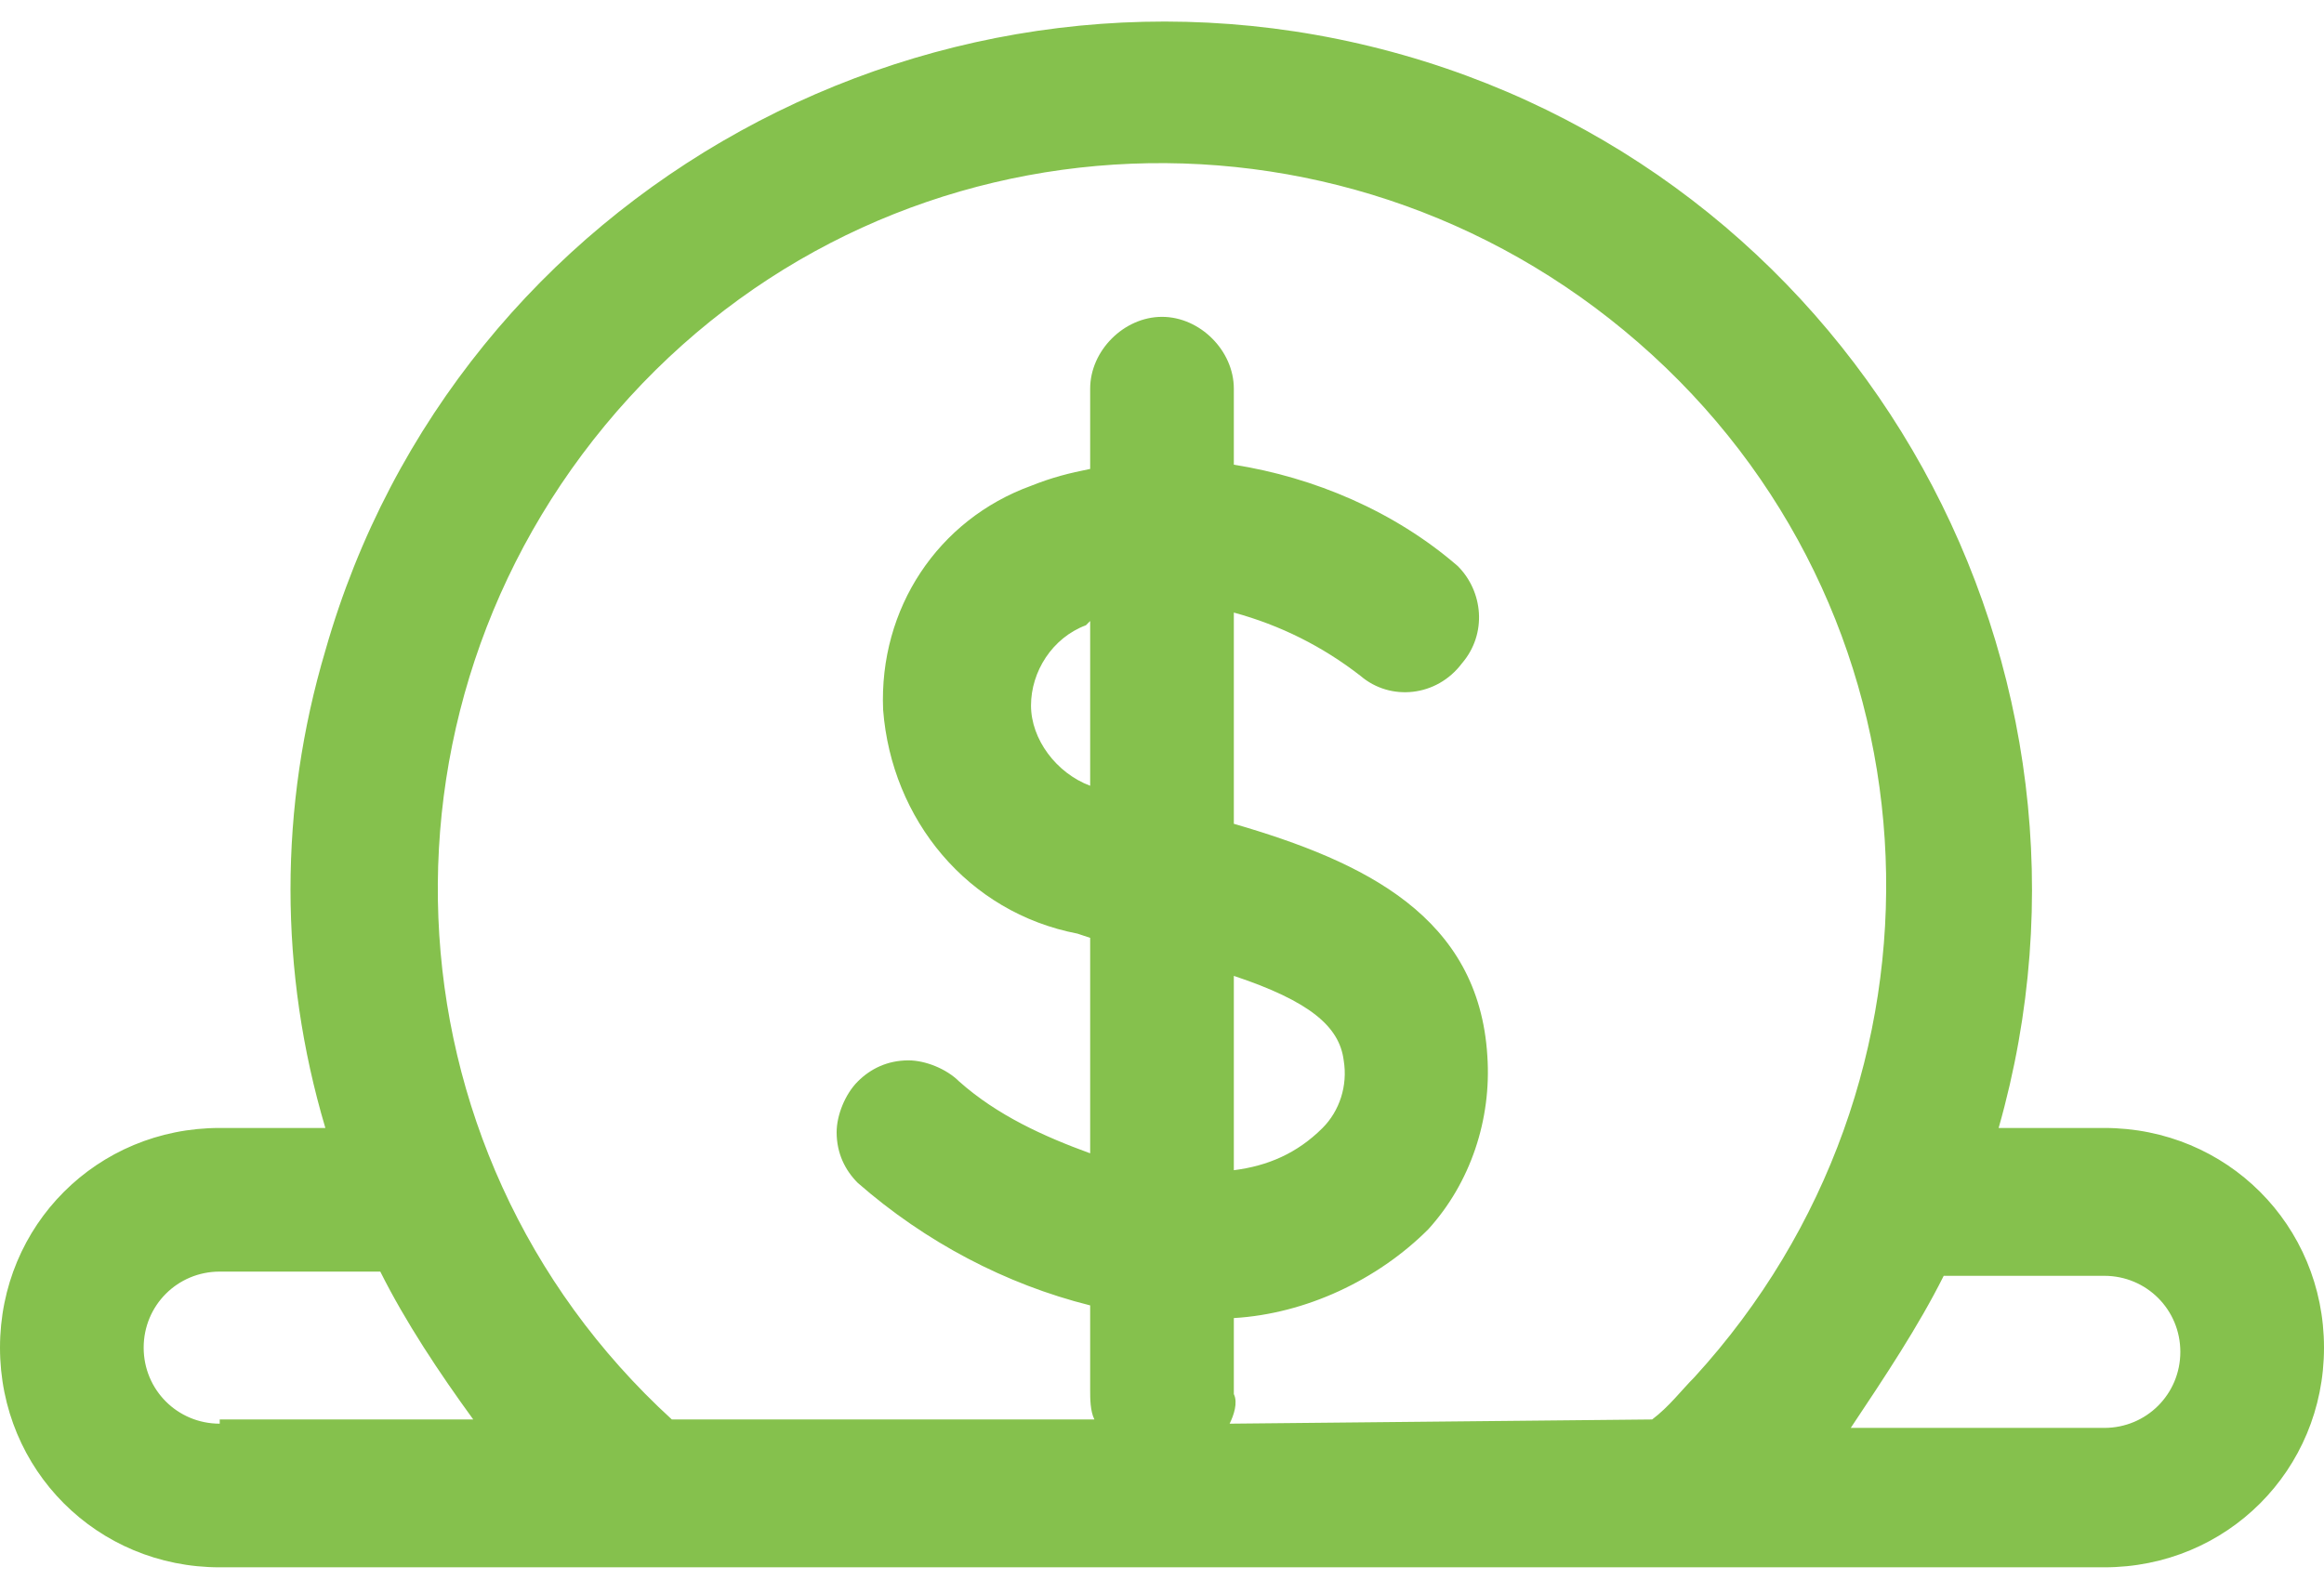
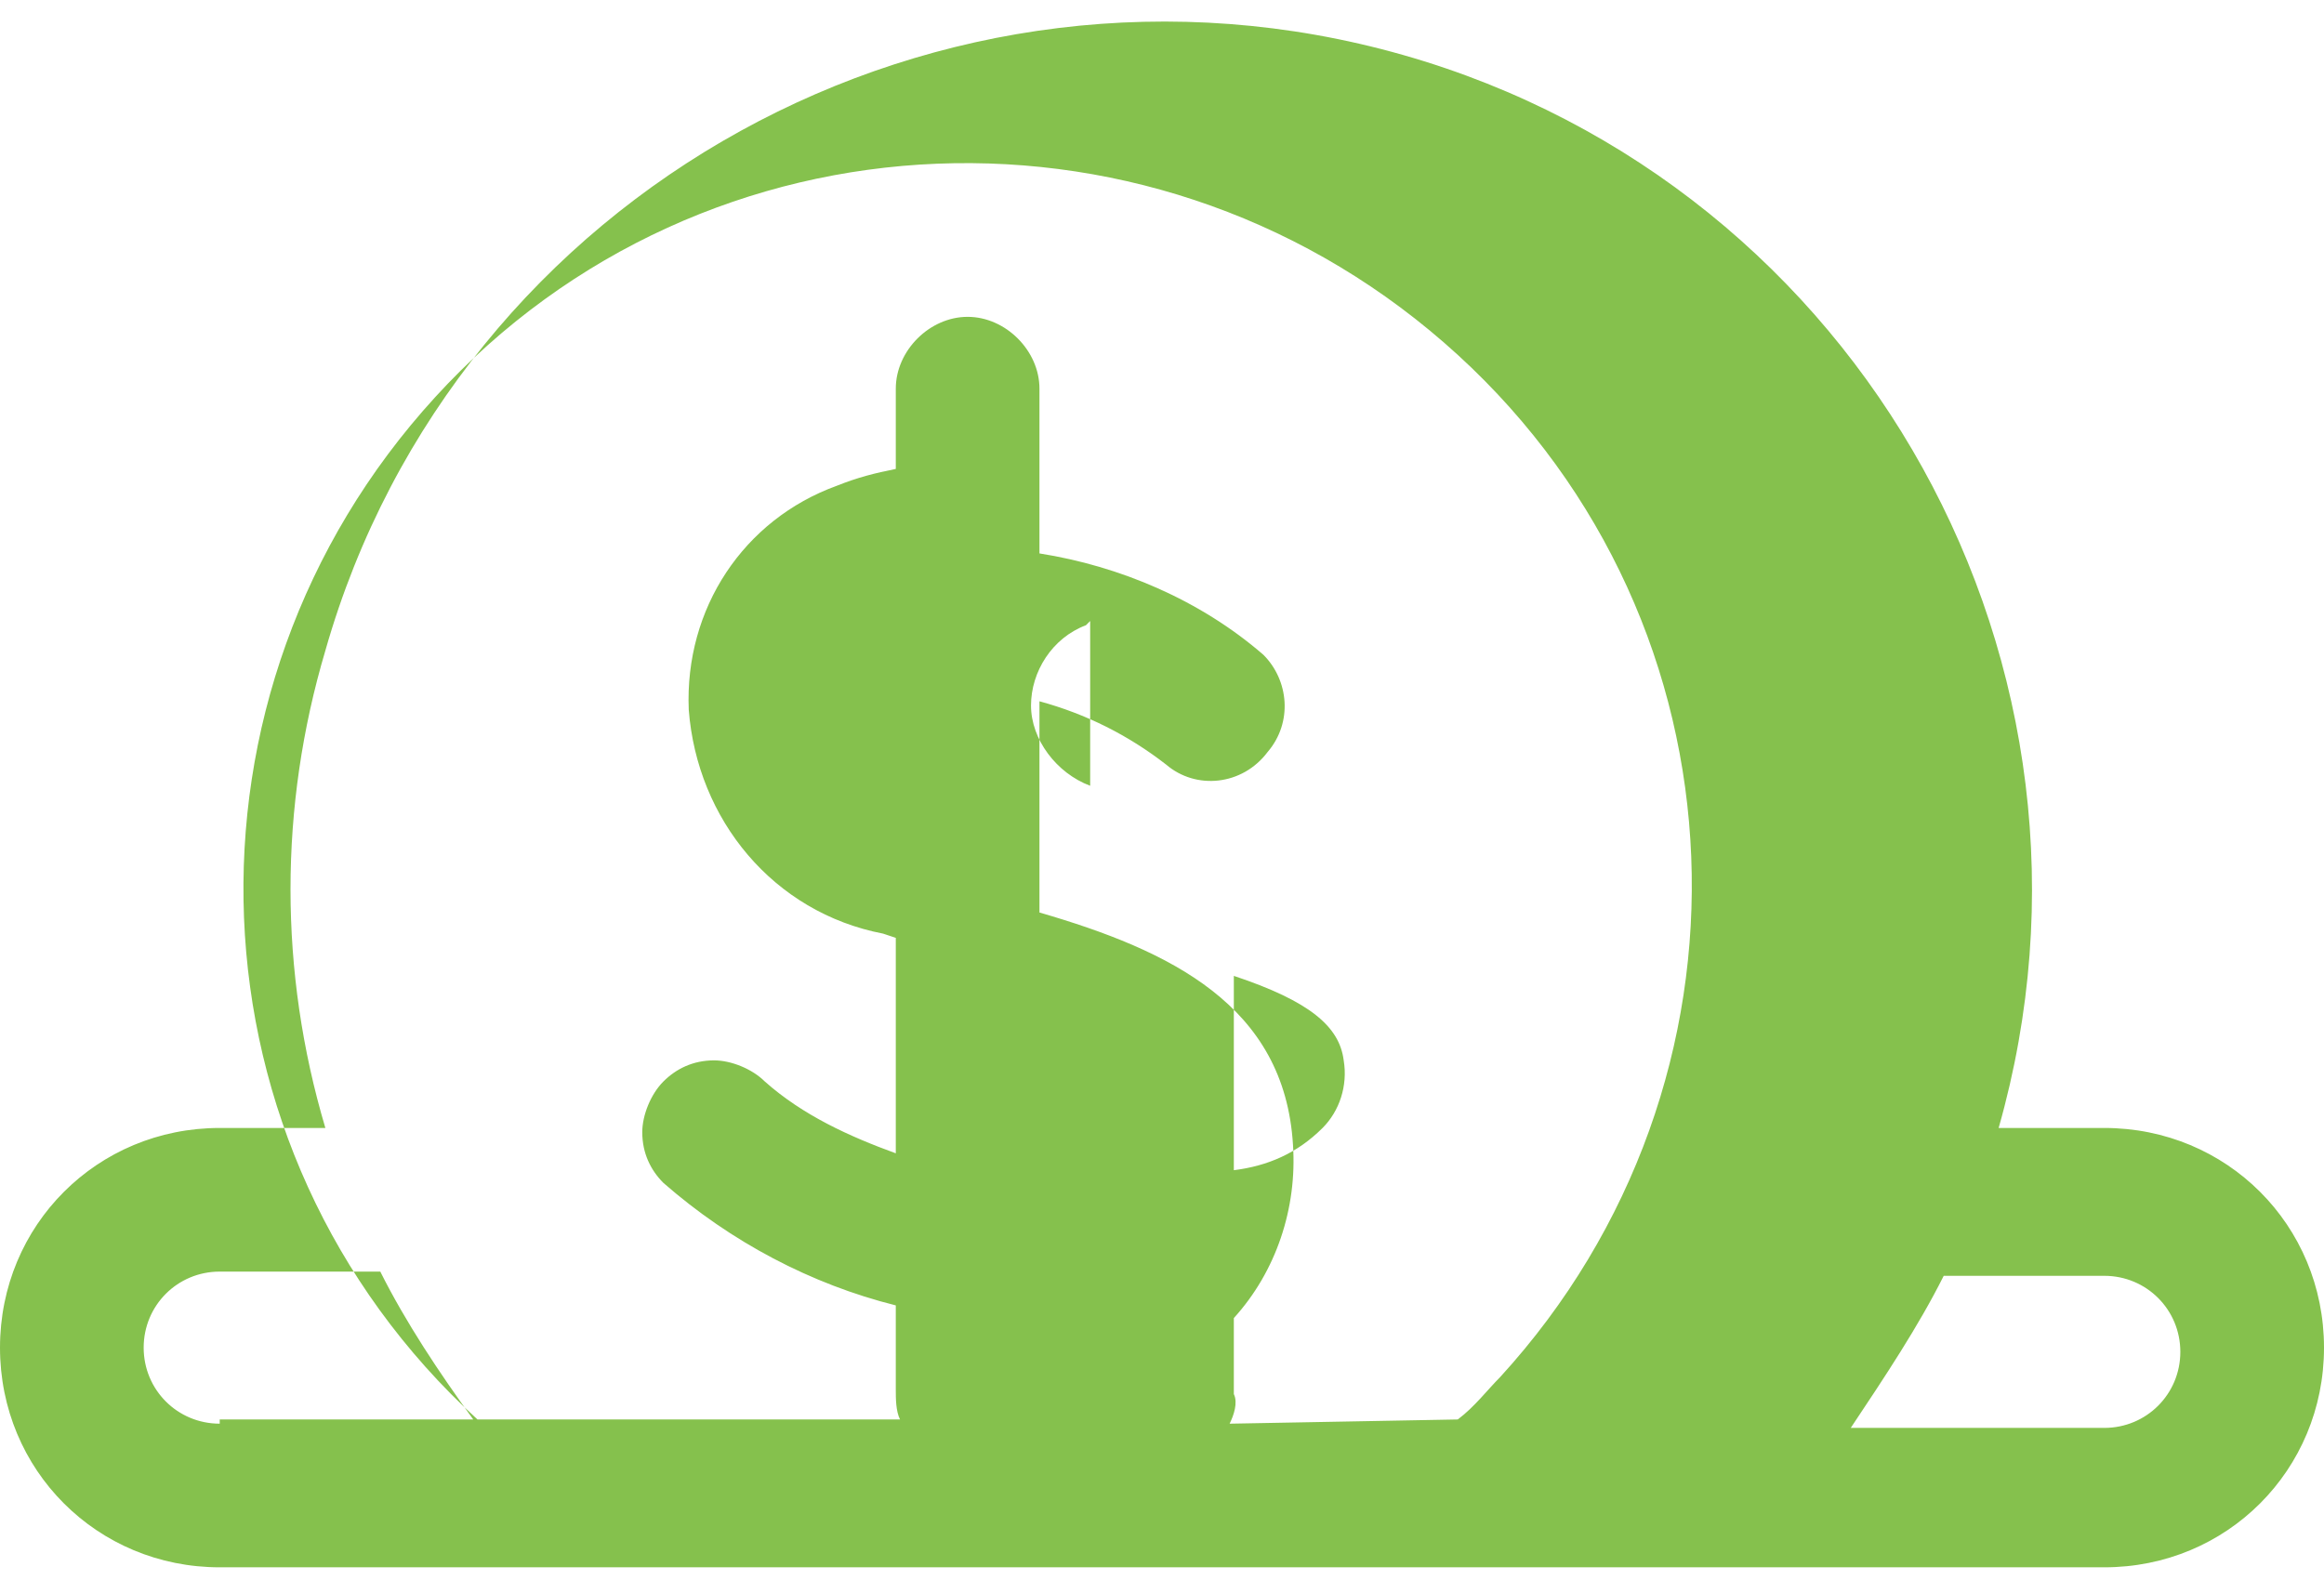
<svg xmlns="http://www.w3.org/2000/svg" version="1.1" id="Capa_1" x="0px" y="0px" viewBox="0 0 55 37.7" style="enable-background:new 0 0 55 37.7;" xml:space="preserve">
  <style type="text/css">
	.st0{fill:#85C14D;}
</style>
  <title>utel-ico</title>
-   <path class="st0" d="M49.8,26.7h-2.5c3.1-10.9-3.2-22.3-14.1-25.4S10.8,4.5,7.7,15.4c-1.1,3.7-1.1,7.6,0,11.3H5.2  c-2.9,0-5.2,2.3-5.2,5.2s2.3,5.2,5.2,5.2h44.6c2.9,0,5.2-2.3,5.2-5.2S52.7,26.7,49.8,26.7z M5.2,33.7c-1,0-1.8-0.8-1.8-1.8  c0-1,0.8-1.8,1.8-1.8H9c0.6,1.2,1.4,2.4,2.2,3.5H5.2z M25.8,14.7v3.9c-0.8-0.3-1.4-1.1-1.4-1.9c0-0.8,0.5-1.6,1.3-1.9L25.8,14.7z   M29.2,27.7v-4.6c1.8,0.6,2.5,1.2,2.6,2c0.1,0.6-0.1,1.2-0.5,1.6C30.7,27.3,30,27.6,29.2,27.7L29.2,27.7z M29.1,33.7  c0.1-0.2,0.2-0.5,0.1-0.7v-1.8c1.7-0.1,3.4-0.9,4.6-2.1c1-1.1,1.5-2.6,1.4-4.1c-0.2-3.3-2.9-4.6-6-5.5v-5c1.1,0.3,2.1,0.8,3,1.5  c0.7,0.6,1.8,0.5,2.4-0.3c0.6-0.7,0.5-1.7-0.1-2.3c-1.5-1.3-3.4-2.1-5.3-2.4V9.2c0-0.9-0.8-1.7-1.7-1.7c-0.9,0-1.7,0.8-1.7,1.7v1.9  c-0.5,0.1-0.9,0.2-1.4,0.4c-2.2,0.8-3.6,2.9-3.5,5.3c0.2,2.6,2,4.8,4.6,5.3l0.3,0.1v5.1c-1.1-0.4-2.2-0.9-3.1-1.7  c-0.3-0.3-0.8-0.5-1.2-0.5c-0.5,0-0.9,0.2-1.2,0.5c-0.3,0.3-0.5,0.8-0.5,1.2c0,0.5,0.2,0.9,0.5,1.2c1.6,1.4,3.5,2.4,5.5,2.9v2  c0,0.2,0,0.5,0.1,0.7h-10c-7-6.4-7.4-17.2-1-24.2s17.2-7.4,24.2-1s7.4,17.2,1,24.2c-0.3,0.3-0.6,0.7-1,1L29.1,33.7z M46,30.2h3.8  c1,0,1.8,0.8,1.8,1.8c0,1-0.8,1.8-1.8,1.8h-6C44.6,32.6,45.4,31.4,46,30.2z" />
+   <path class="st0" d="M49.8,26.7h-2.5c3.1-10.9-3.2-22.3-14.1-25.4S10.8,4.5,7.7,15.4c-1.1,3.7-1.1,7.6,0,11.3H5.2  c-2.9,0-5.2,2.3-5.2,5.2s2.3,5.2,5.2,5.2h44.6c2.9,0,5.2-2.3,5.2-5.2S52.7,26.7,49.8,26.7z M5.2,33.7c-1,0-1.8-0.8-1.8-1.8  c0-1,0.8-1.8,1.8-1.8H9c0.6,1.2,1.4,2.4,2.2,3.5H5.2z M25.8,14.7v3.9c-0.8-0.3-1.4-1.1-1.4-1.9c0-0.8,0.5-1.6,1.3-1.9L25.8,14.7z   M29.2,27.7v-4.6c1.8,0.6,2.5,1.2,2.6,2c0.1,0.6-0.1,1.2-0.5,1.6C30.7,27.3,30,27.6,29.2,27.7L29.2,27.7z M29.1,33.7  c0.1-0.2,0.2-0.5,0.1-0.7v-1.8c1-1.1,1.5-2.6,1.4-4.1c-0.2-3.3-2.9-4.6-6-5.5v-5c1.1,0.3,2.1,0.8,3,1.5  c0.7,0.6,1.8,0.5,2.4-0.3c0.6-0.7,0.5-1.7-0.1-2.3c-1.5-1.3-3.4-2.1-5.3-2.4V9.2c0-0.9-0.8-1.7-1.7-1.7c-0.9,0-1.7,0.8-1.7,1.7v1.9  c-0.5,0.1-0.9,0.2-1.4,0.4c-2.2,0.8-3.6,2.9-3.5,5.3c0.2,2.6,2,4.8,4.6,5.3l0.3,0.1v5.1c-1.1-0.4-2.2-0.9-3.1-1.7  c-0.3-0.3-0.8-0.5-1.2-0.5c-0.5,0-0.9,0.2-1.2,0.5c-0.3,0.3-0.5,0.8-0.5,1.2c0,0.5,0.2,0.9,0.5,1.2c1.6,1.4,3.5,2.4,5.5,2.9v2  c0,0.2,0,0.5,0.1,0.7h-10c-7-6.4-7.4-17.2-1-24.2s17.2-7.4,24.2-1s7.4,17.2,1,24.2c-0.3,0.3-0.6,0.7-1,1L29.1,33.7z M46,30.2h3.8  c1,0,1.8,0.8,1.8,1.8c0,1-0.8,1.8-1.8,1.8h-6C44.6,32.6,45.4,31.4,46,30.2z" />
</svg>